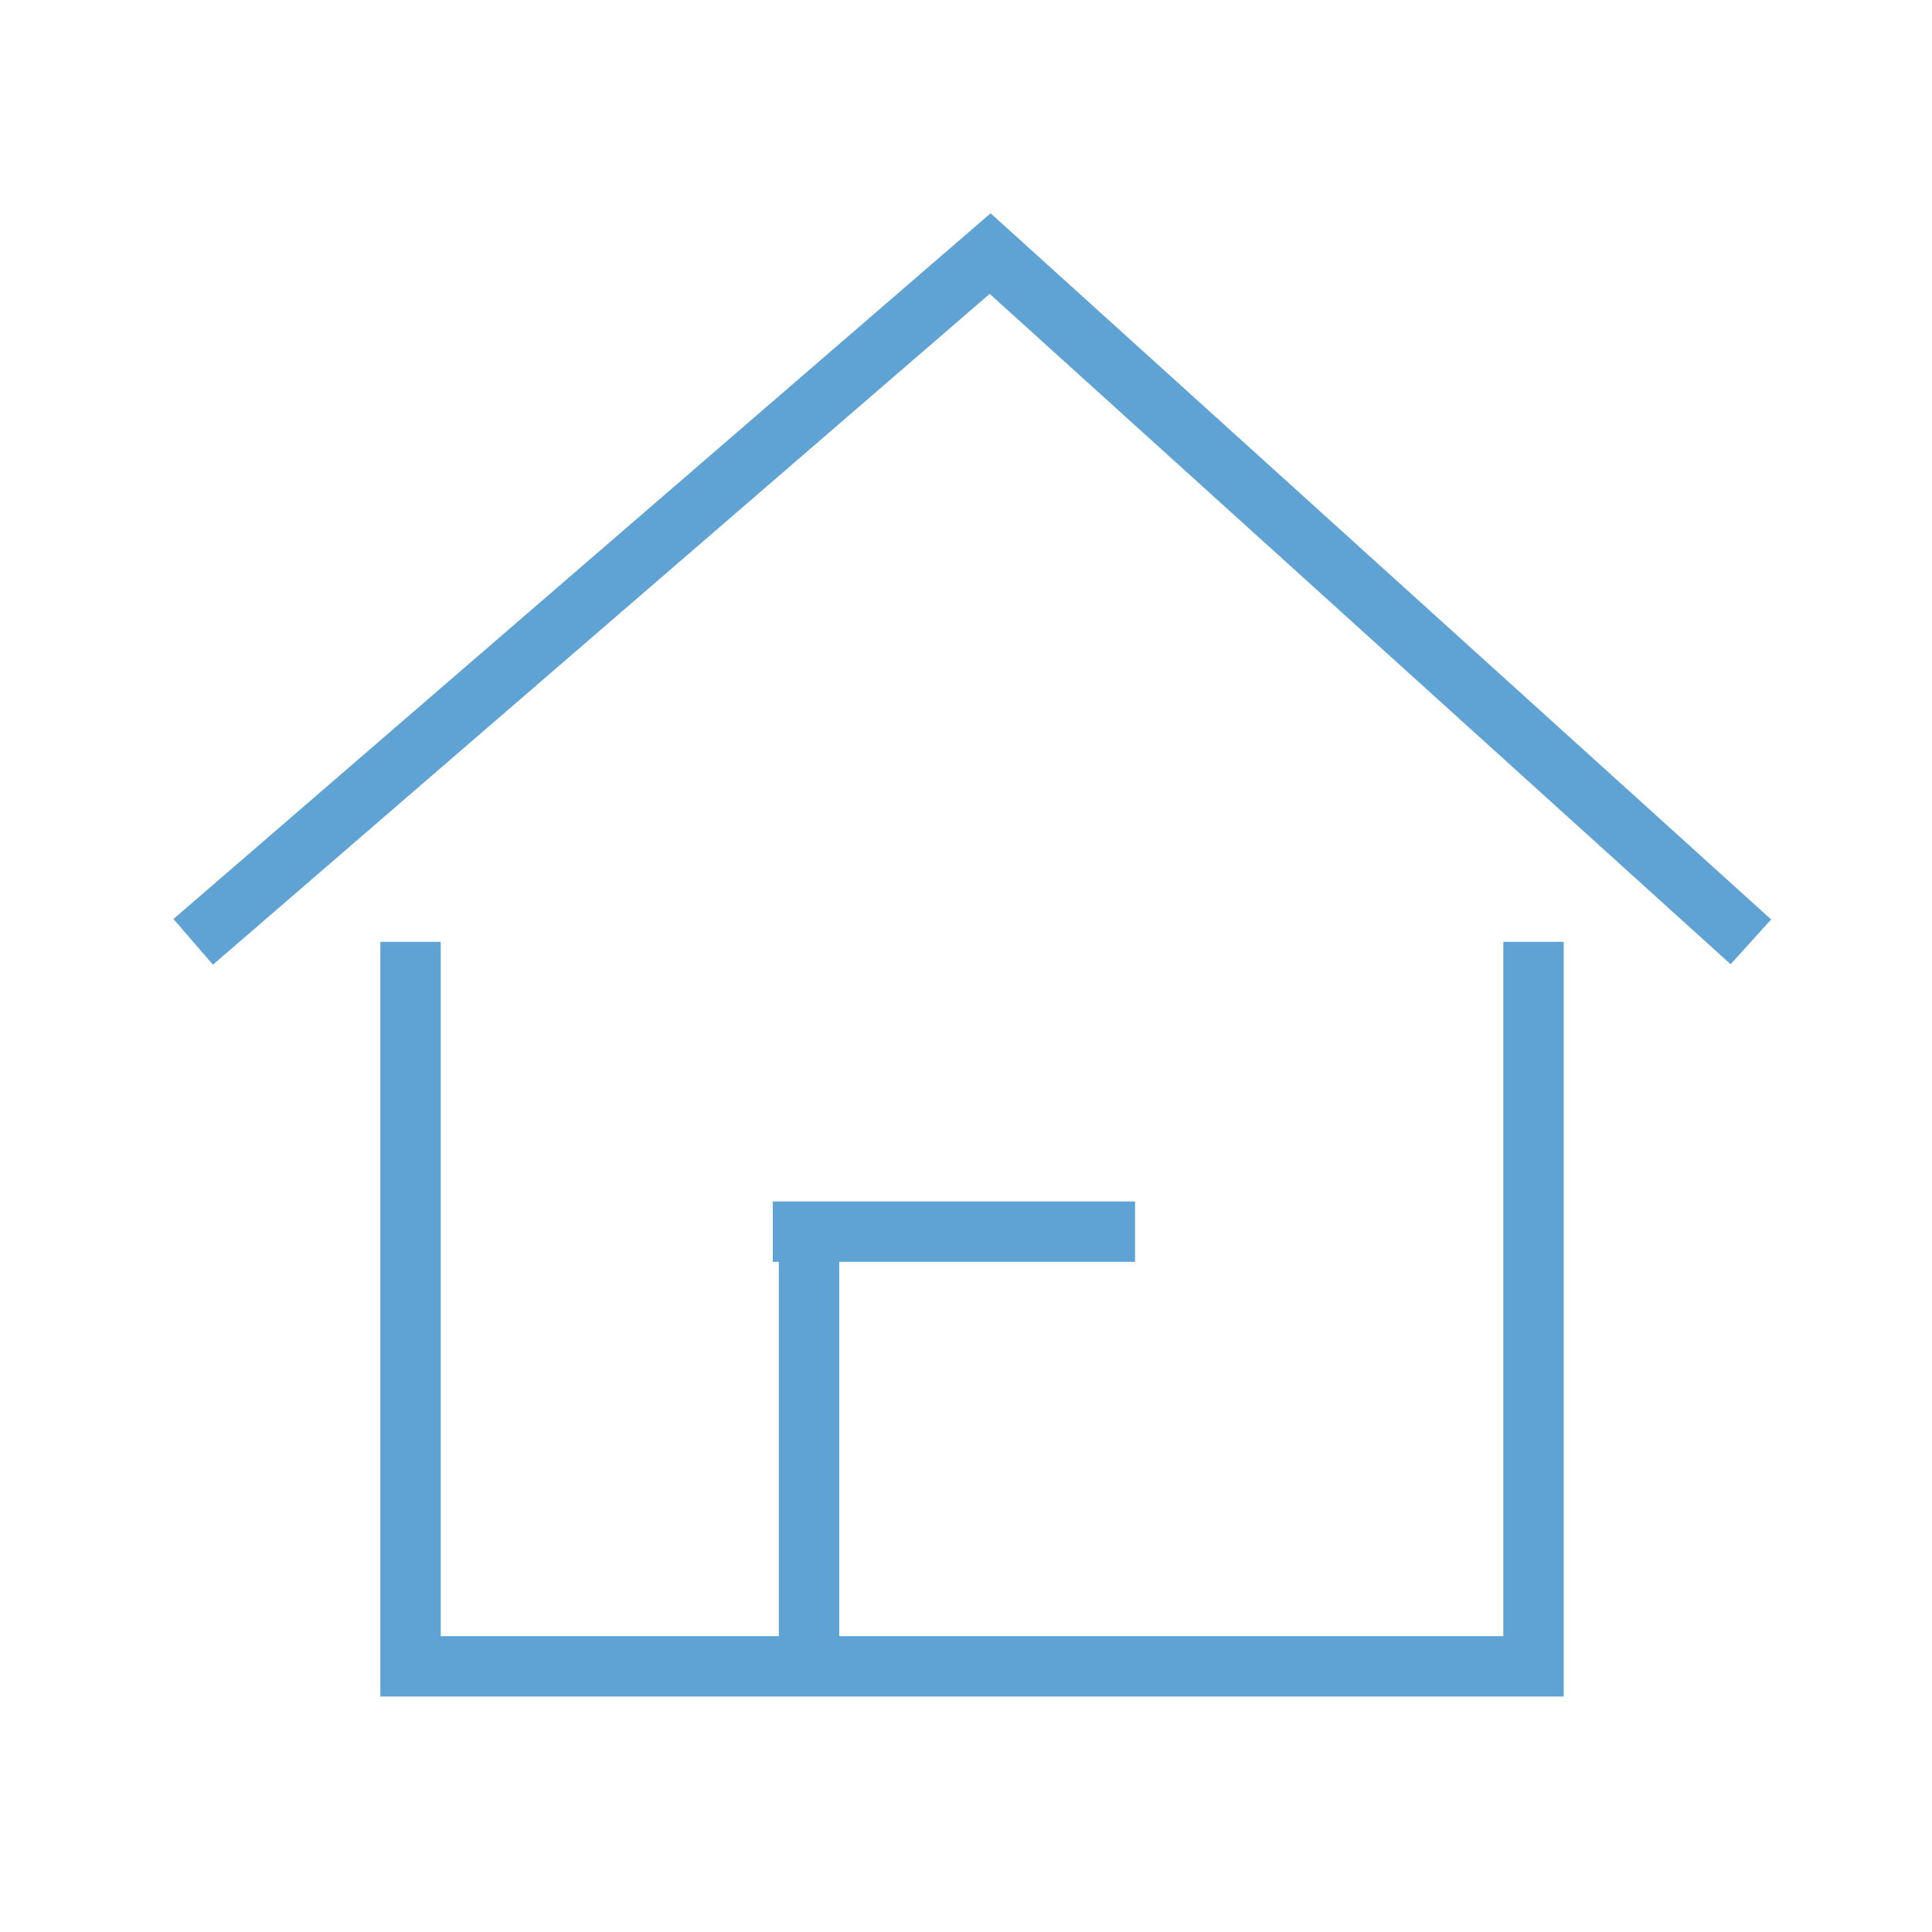
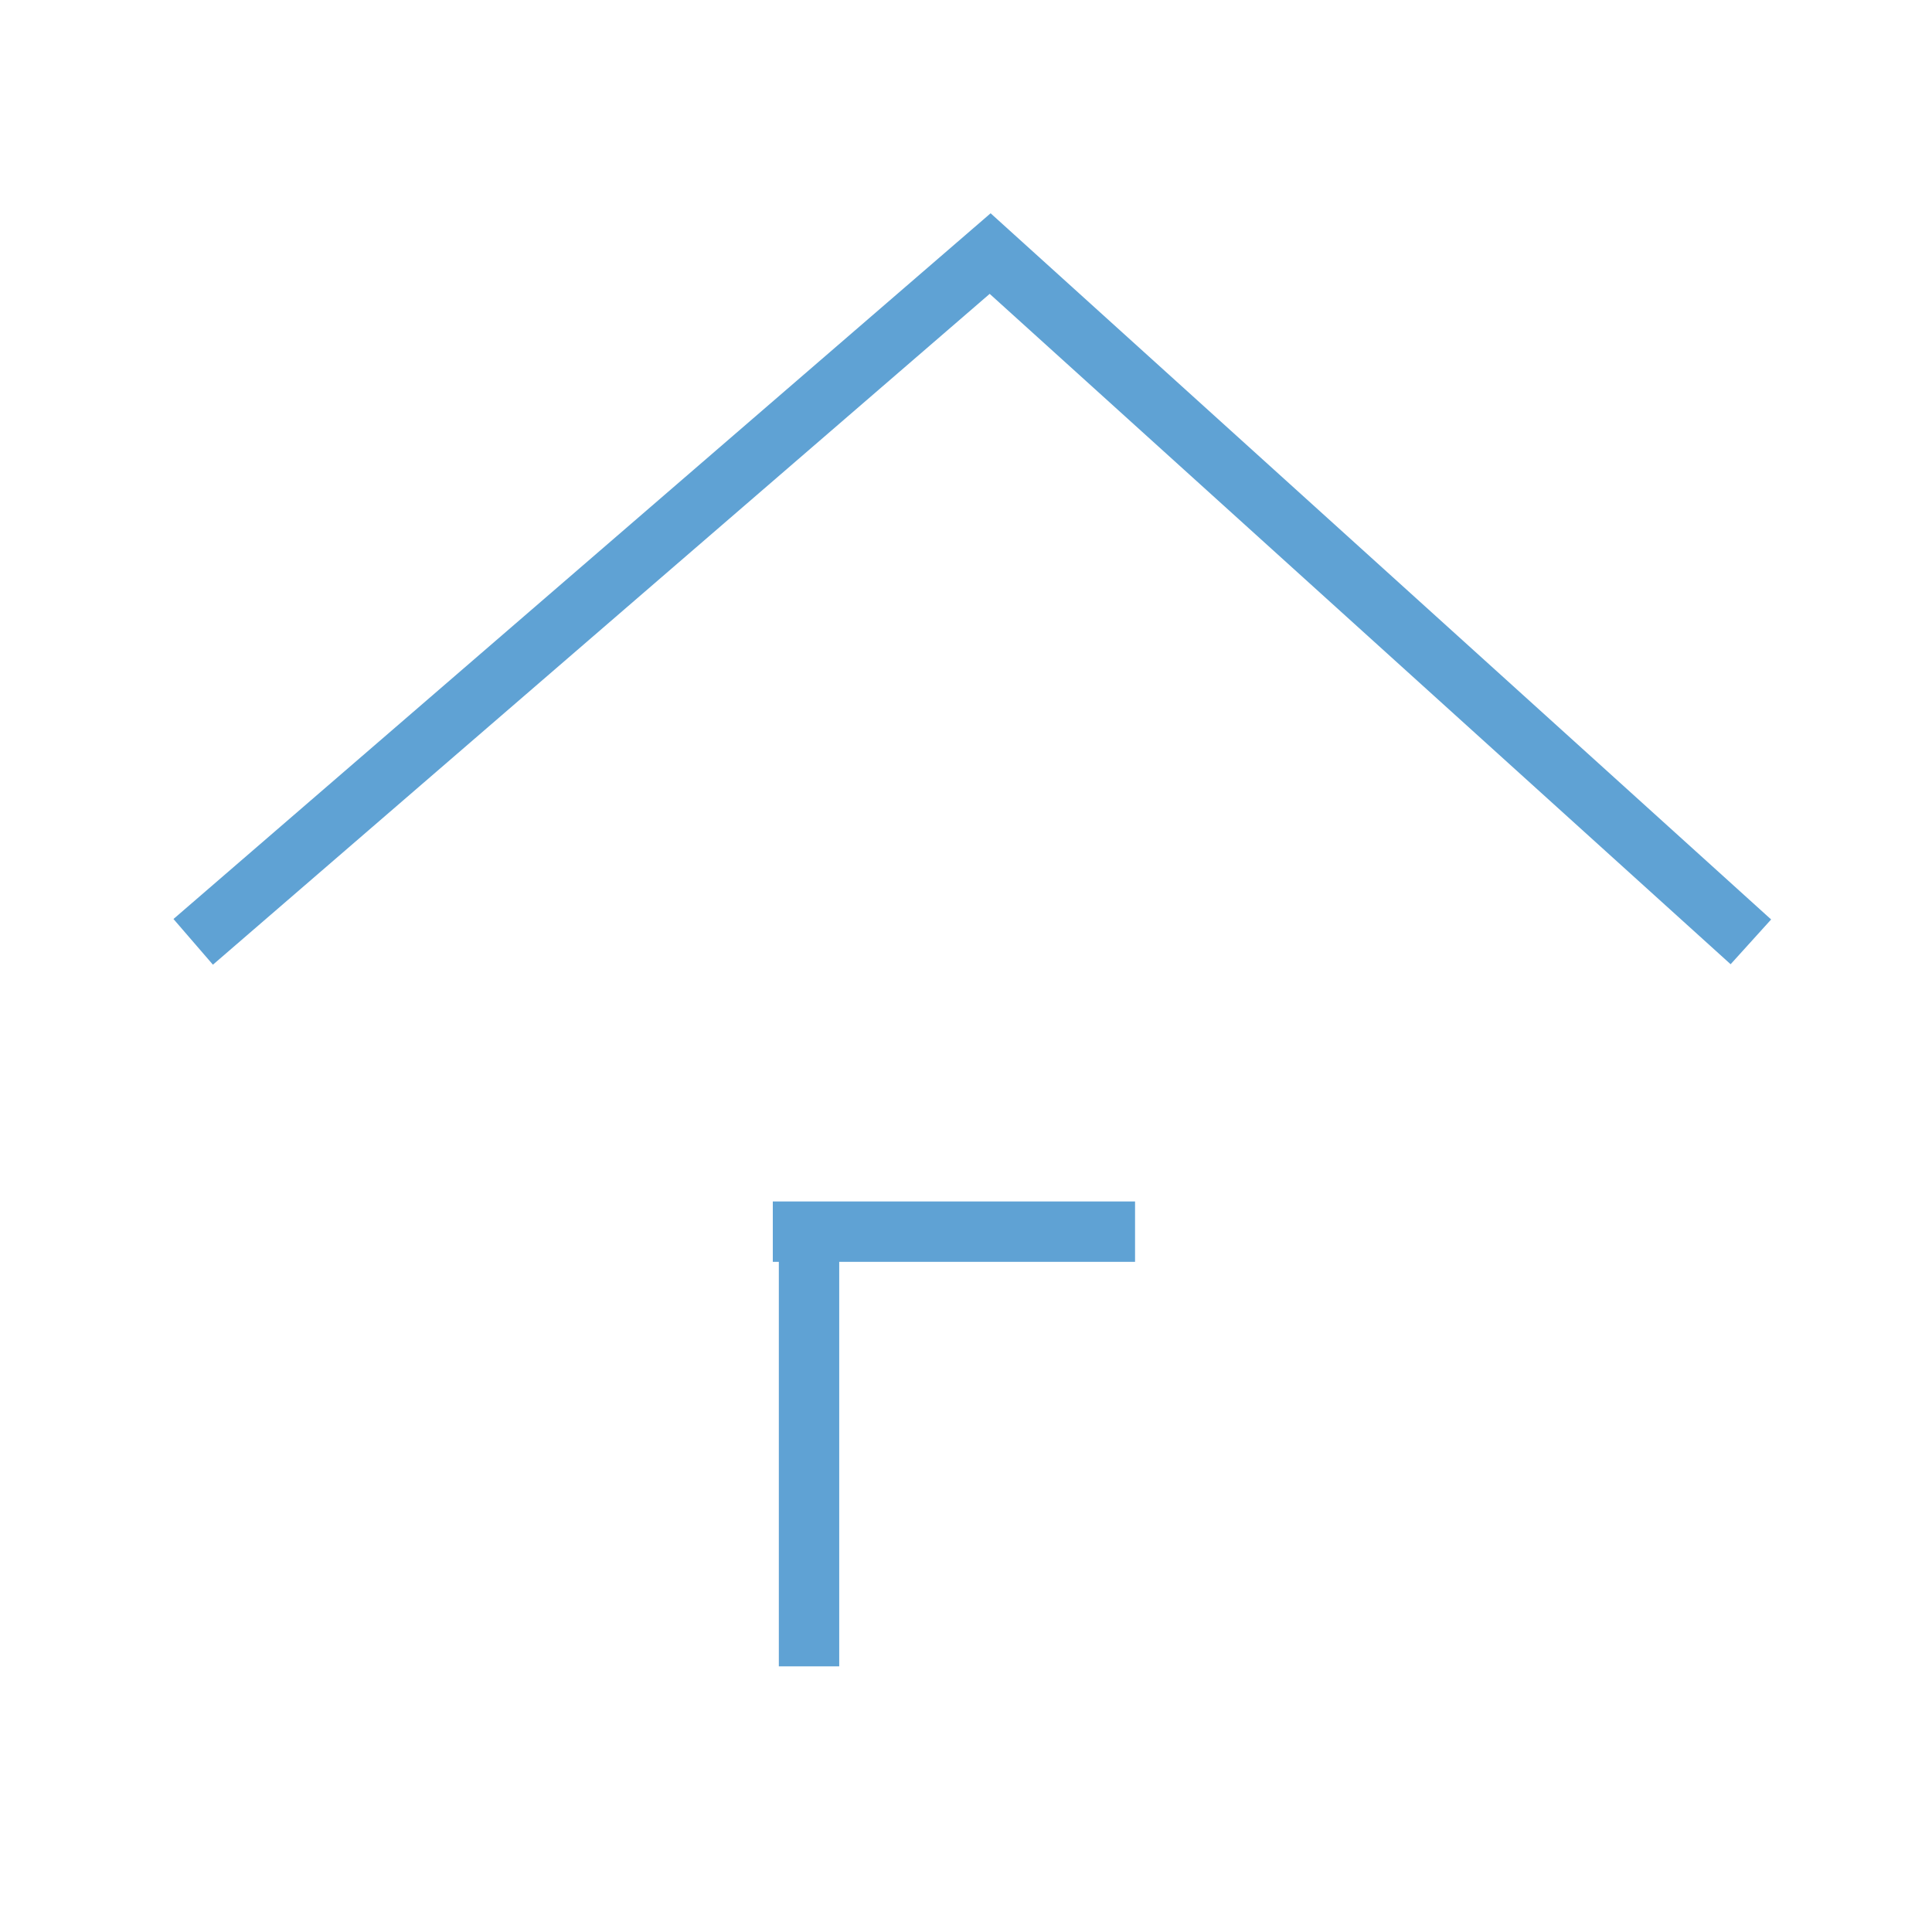
<svg xmlns="http://www.w3.org/2000/svg" width="64" height="64" viewBox="0 0 64 64" fill="none">
-   <path d="M50.8 31.2V55.2H13.6V31.2" stroke="#5FA2D4" stroke-width="2" stroke-miterlimit="10" />
  <path d="M6.4 31.2L32.8 8.4L58 31.2" stroke="#5FA2D4" stroke-width="2" stroke-miterlimit="10" />
  <path d="M37.6 40.8H25.6" stroke="#5FA2D4" stroke-width="2" stroke-miterlimit="10" />
  <path d="M26.8 40.8V55.2" stroke="#5FA2D4" stroke-width="2" stroke-miterlimit="10" />
</svg>